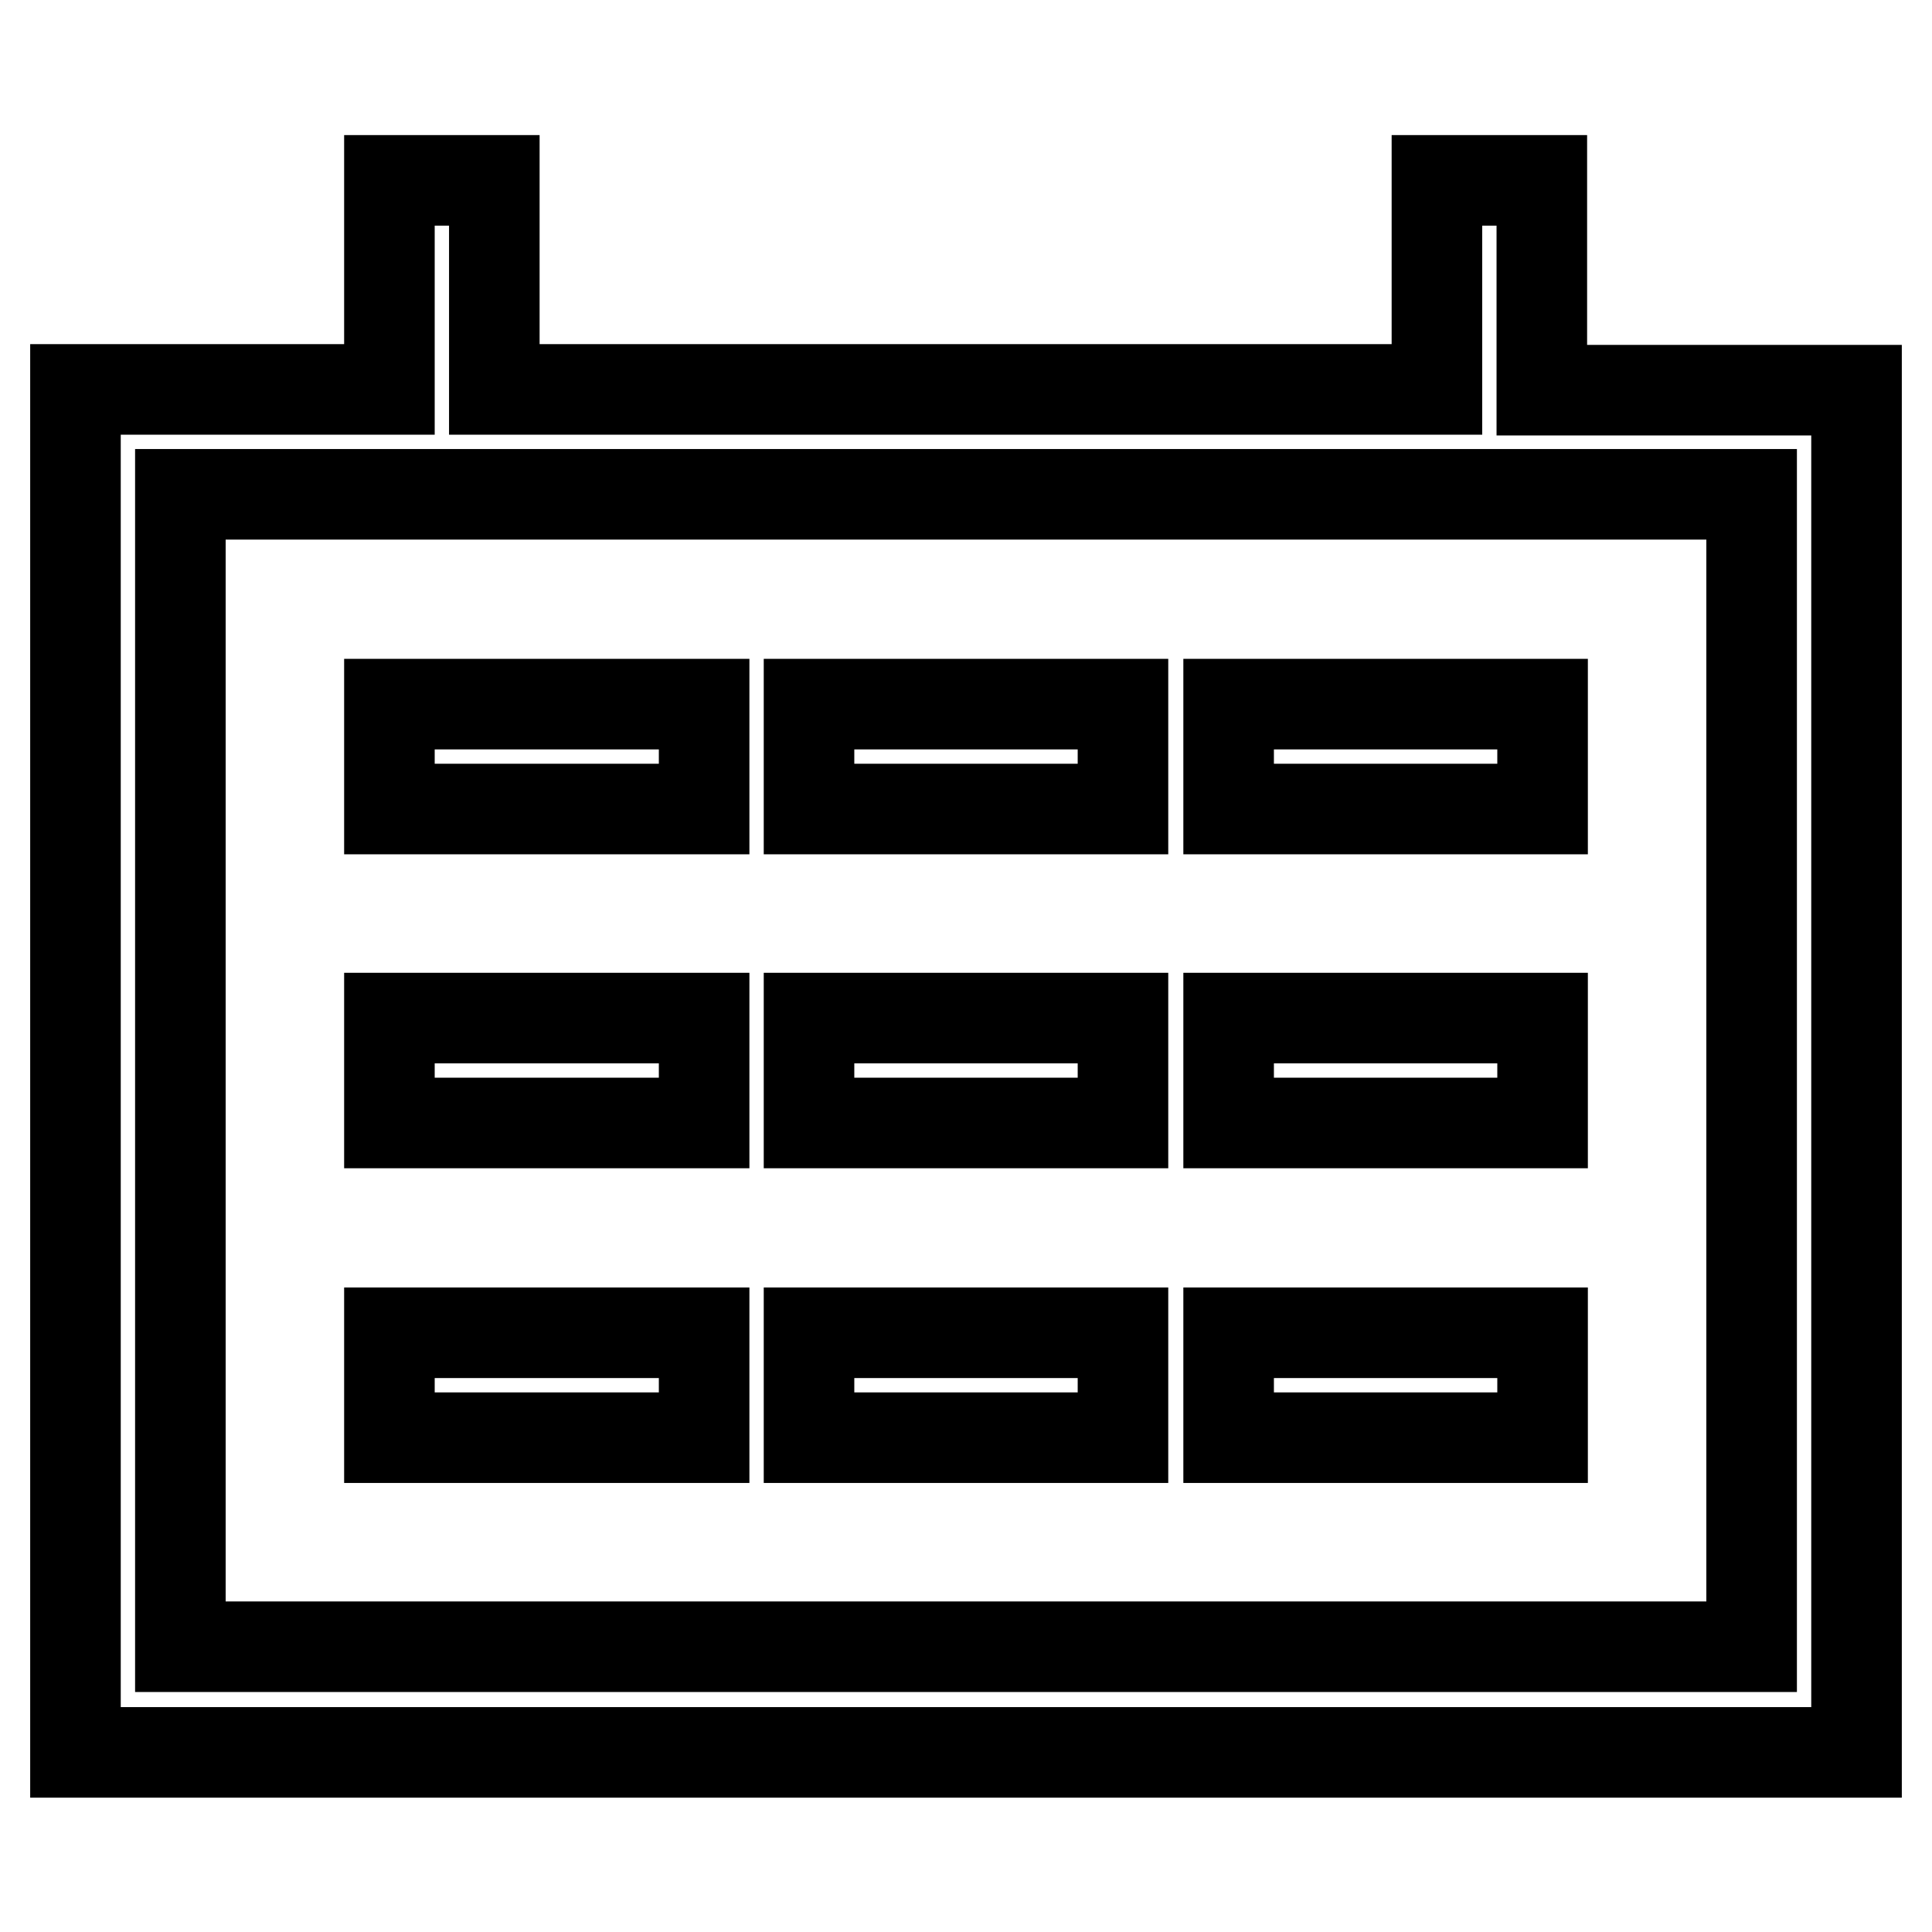
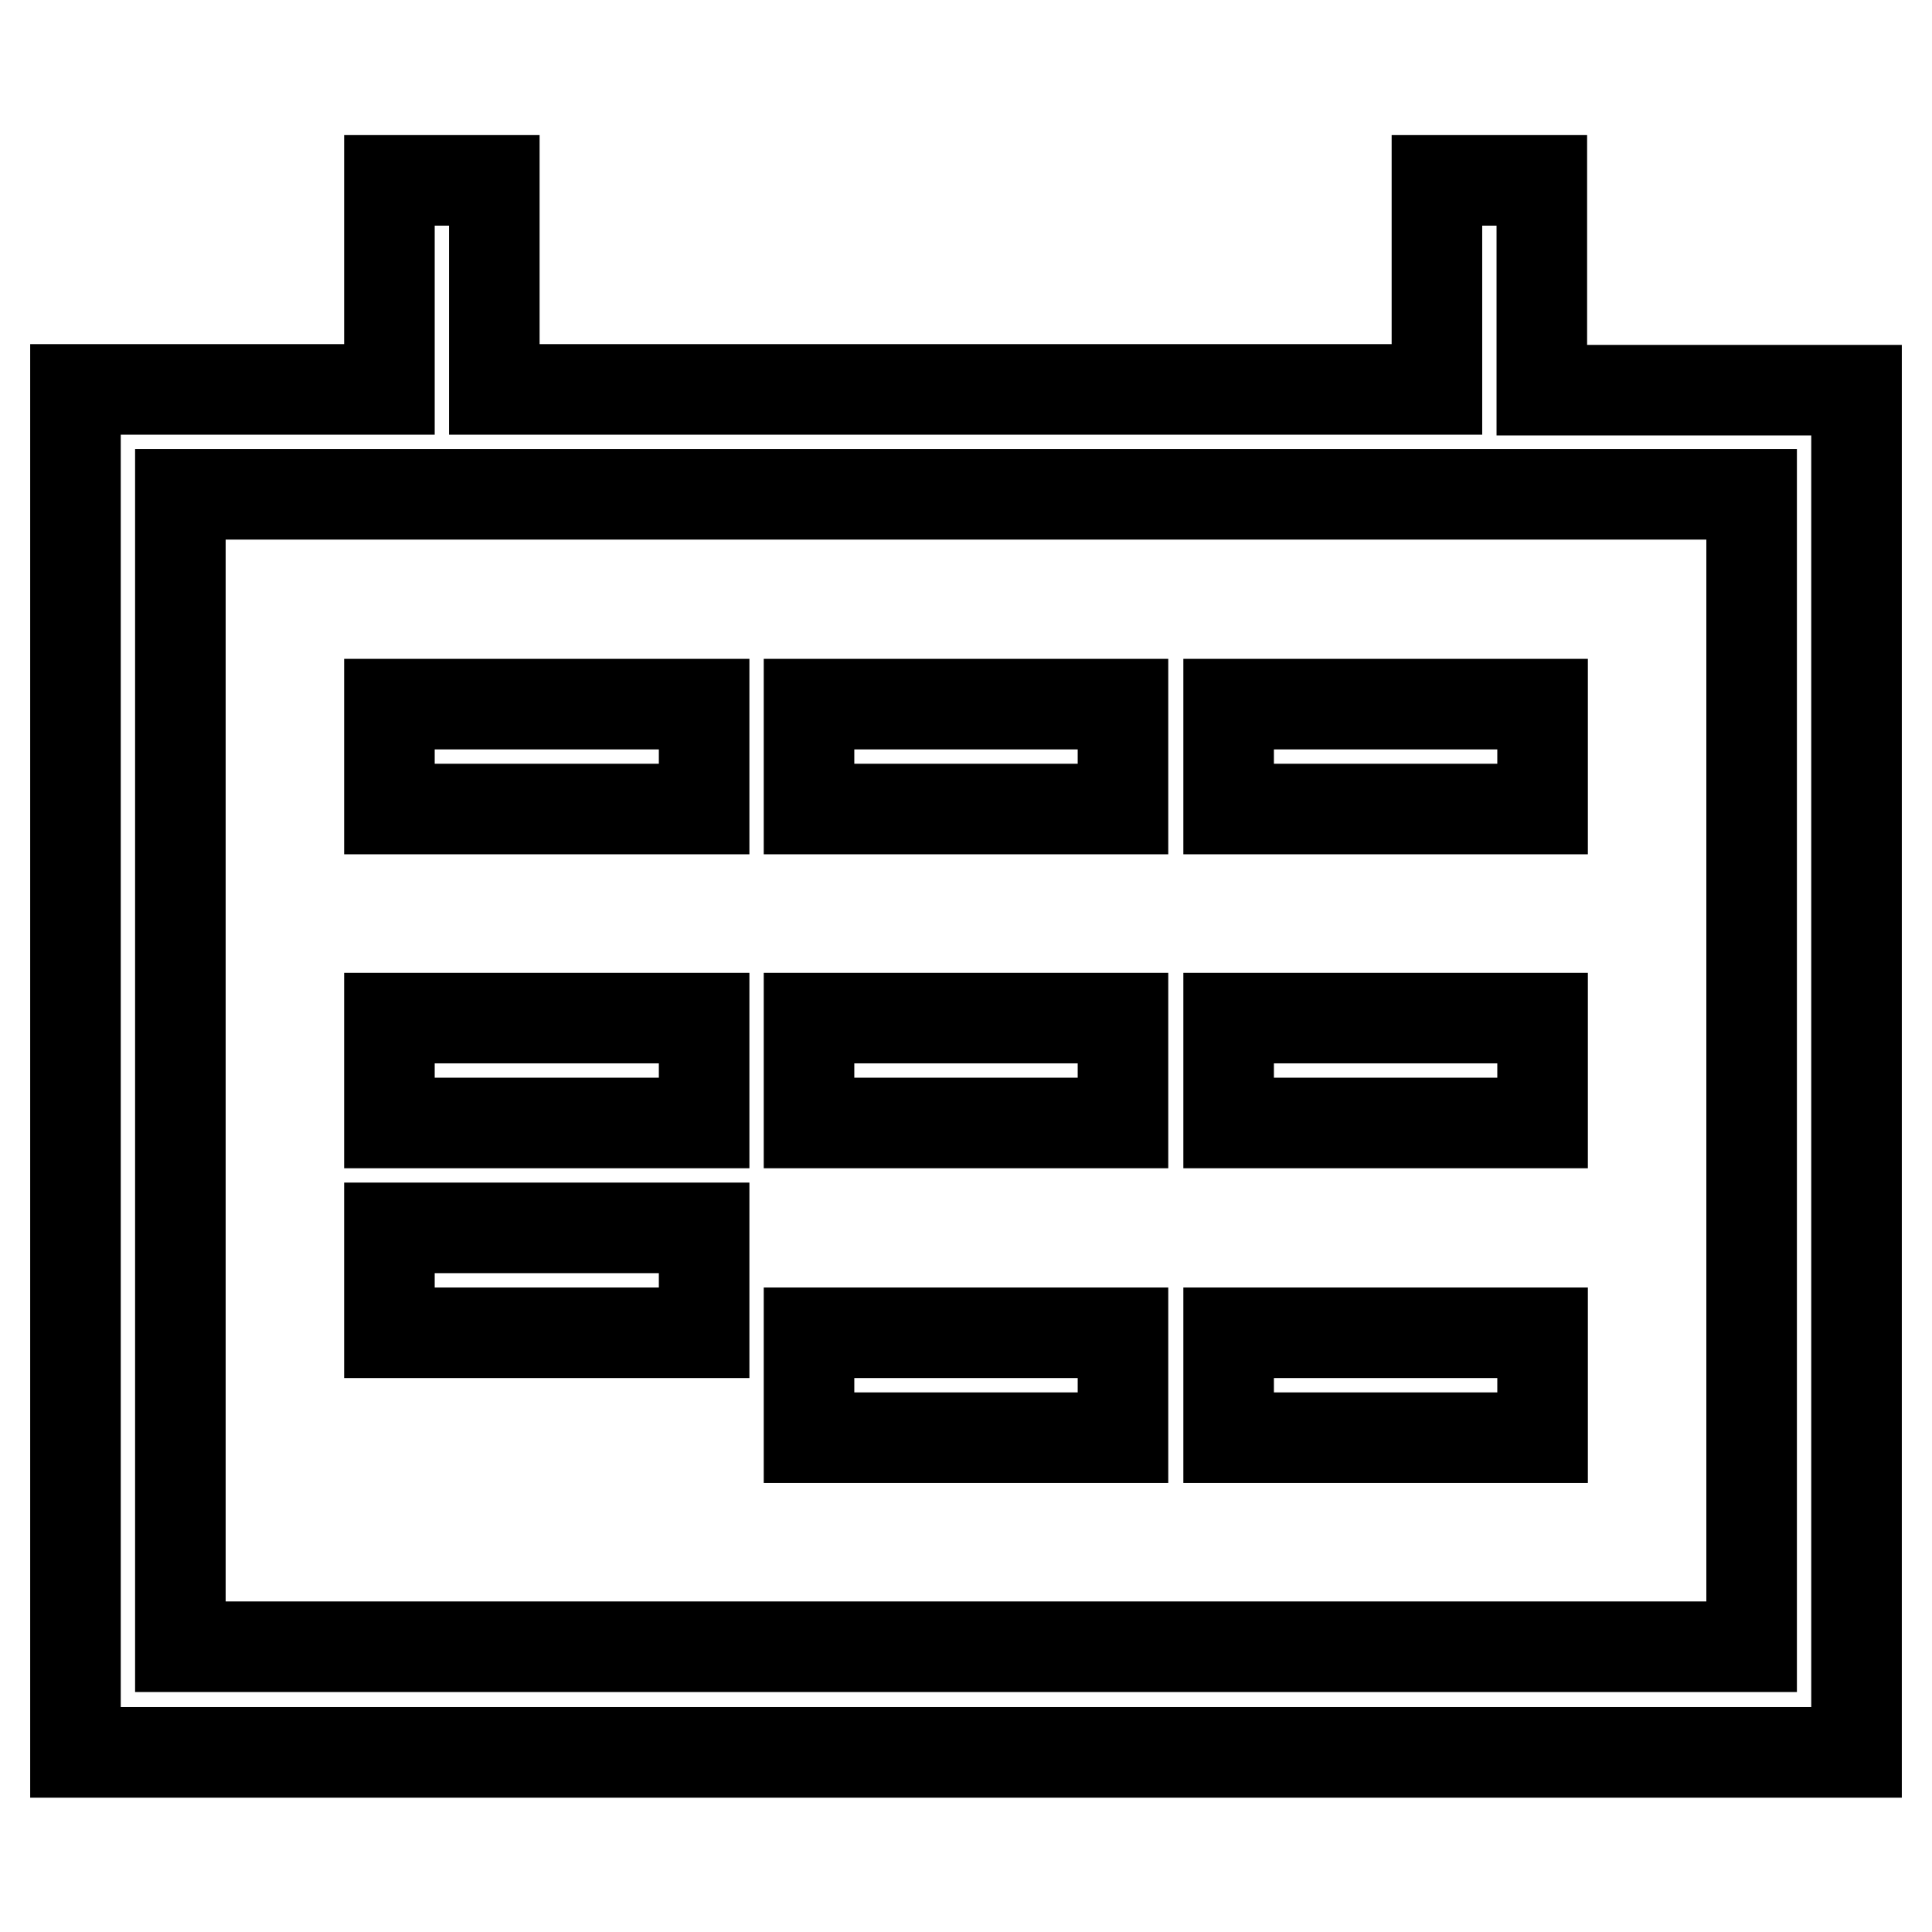
<svg xmlns="http://www.w3.org/2000/svg" version="1.1" x="0px" y="0px" viewBox="0 0 256 256" enable-background="new 0 0 256 256" xml:space="preserve">
  <g>
-     <path stroke-width="12" fill-opacity="0" stroke="#000000" d="M65.5,51.6h124.9V23.9h13.9v27.8H246v180.5H10V51.6h41.6V23.9h13.9V51.6z M23.9,65.5v152.7h208.2V65.5H23.9 z M93.3,93.3v13.9H51.6V93.3H93.3z M148.8,93.3v13.9h-41.6V93.3H148.8z M204.4,93.3v13.9h-41.6V93.3H204.4z M93.3,176.6v13.9H51.6 v-13.9H93.3z M148.8,176.6v13.9h-41.6v-13.9H148.8z M204.4,176.6v13.9h-41.6v-13.9H204.4z M93.3,134.9v13.9H51.6v-13.9H93.3z  M148.8,134.9v13.9h-41.6v-13.9H148.8z M204.4,134.9v13.9h-41.6v-13.9H204.4z" />
+     <path stroke-width="12" fill-opacity="0" stroke="#000000" d="M65.5,51.6h124.9V23.9h13.9v27.8H246v180.5H10V51.6h41.6V23.9h13.9V51.6z M23.9,65.5v152.7h208.2V65.5H23.9 z M93.3,93.3v13.9H51.6V93.3H93.3z M148.8,93.3v13.9h-41.6V93.3H148.8z M204.4,93.3v13.9h-41.6V93.3H204.4z M93.3,176.6H51.6 v-13.9H93.3z M148.8,176.6v13.9h-41.6v-13.9H148.8z M204.4,176.6v13.9h-41.6v-13.9H204.4z M93.3,134.9v13.9H51.6v-13.9H93.3z  M148.8,134.9v13.9h-41.6v-13.9H148.8z M204.4,134.9v13.9h-41.6v-13.9H204.4z" />
  </g>
</svg>